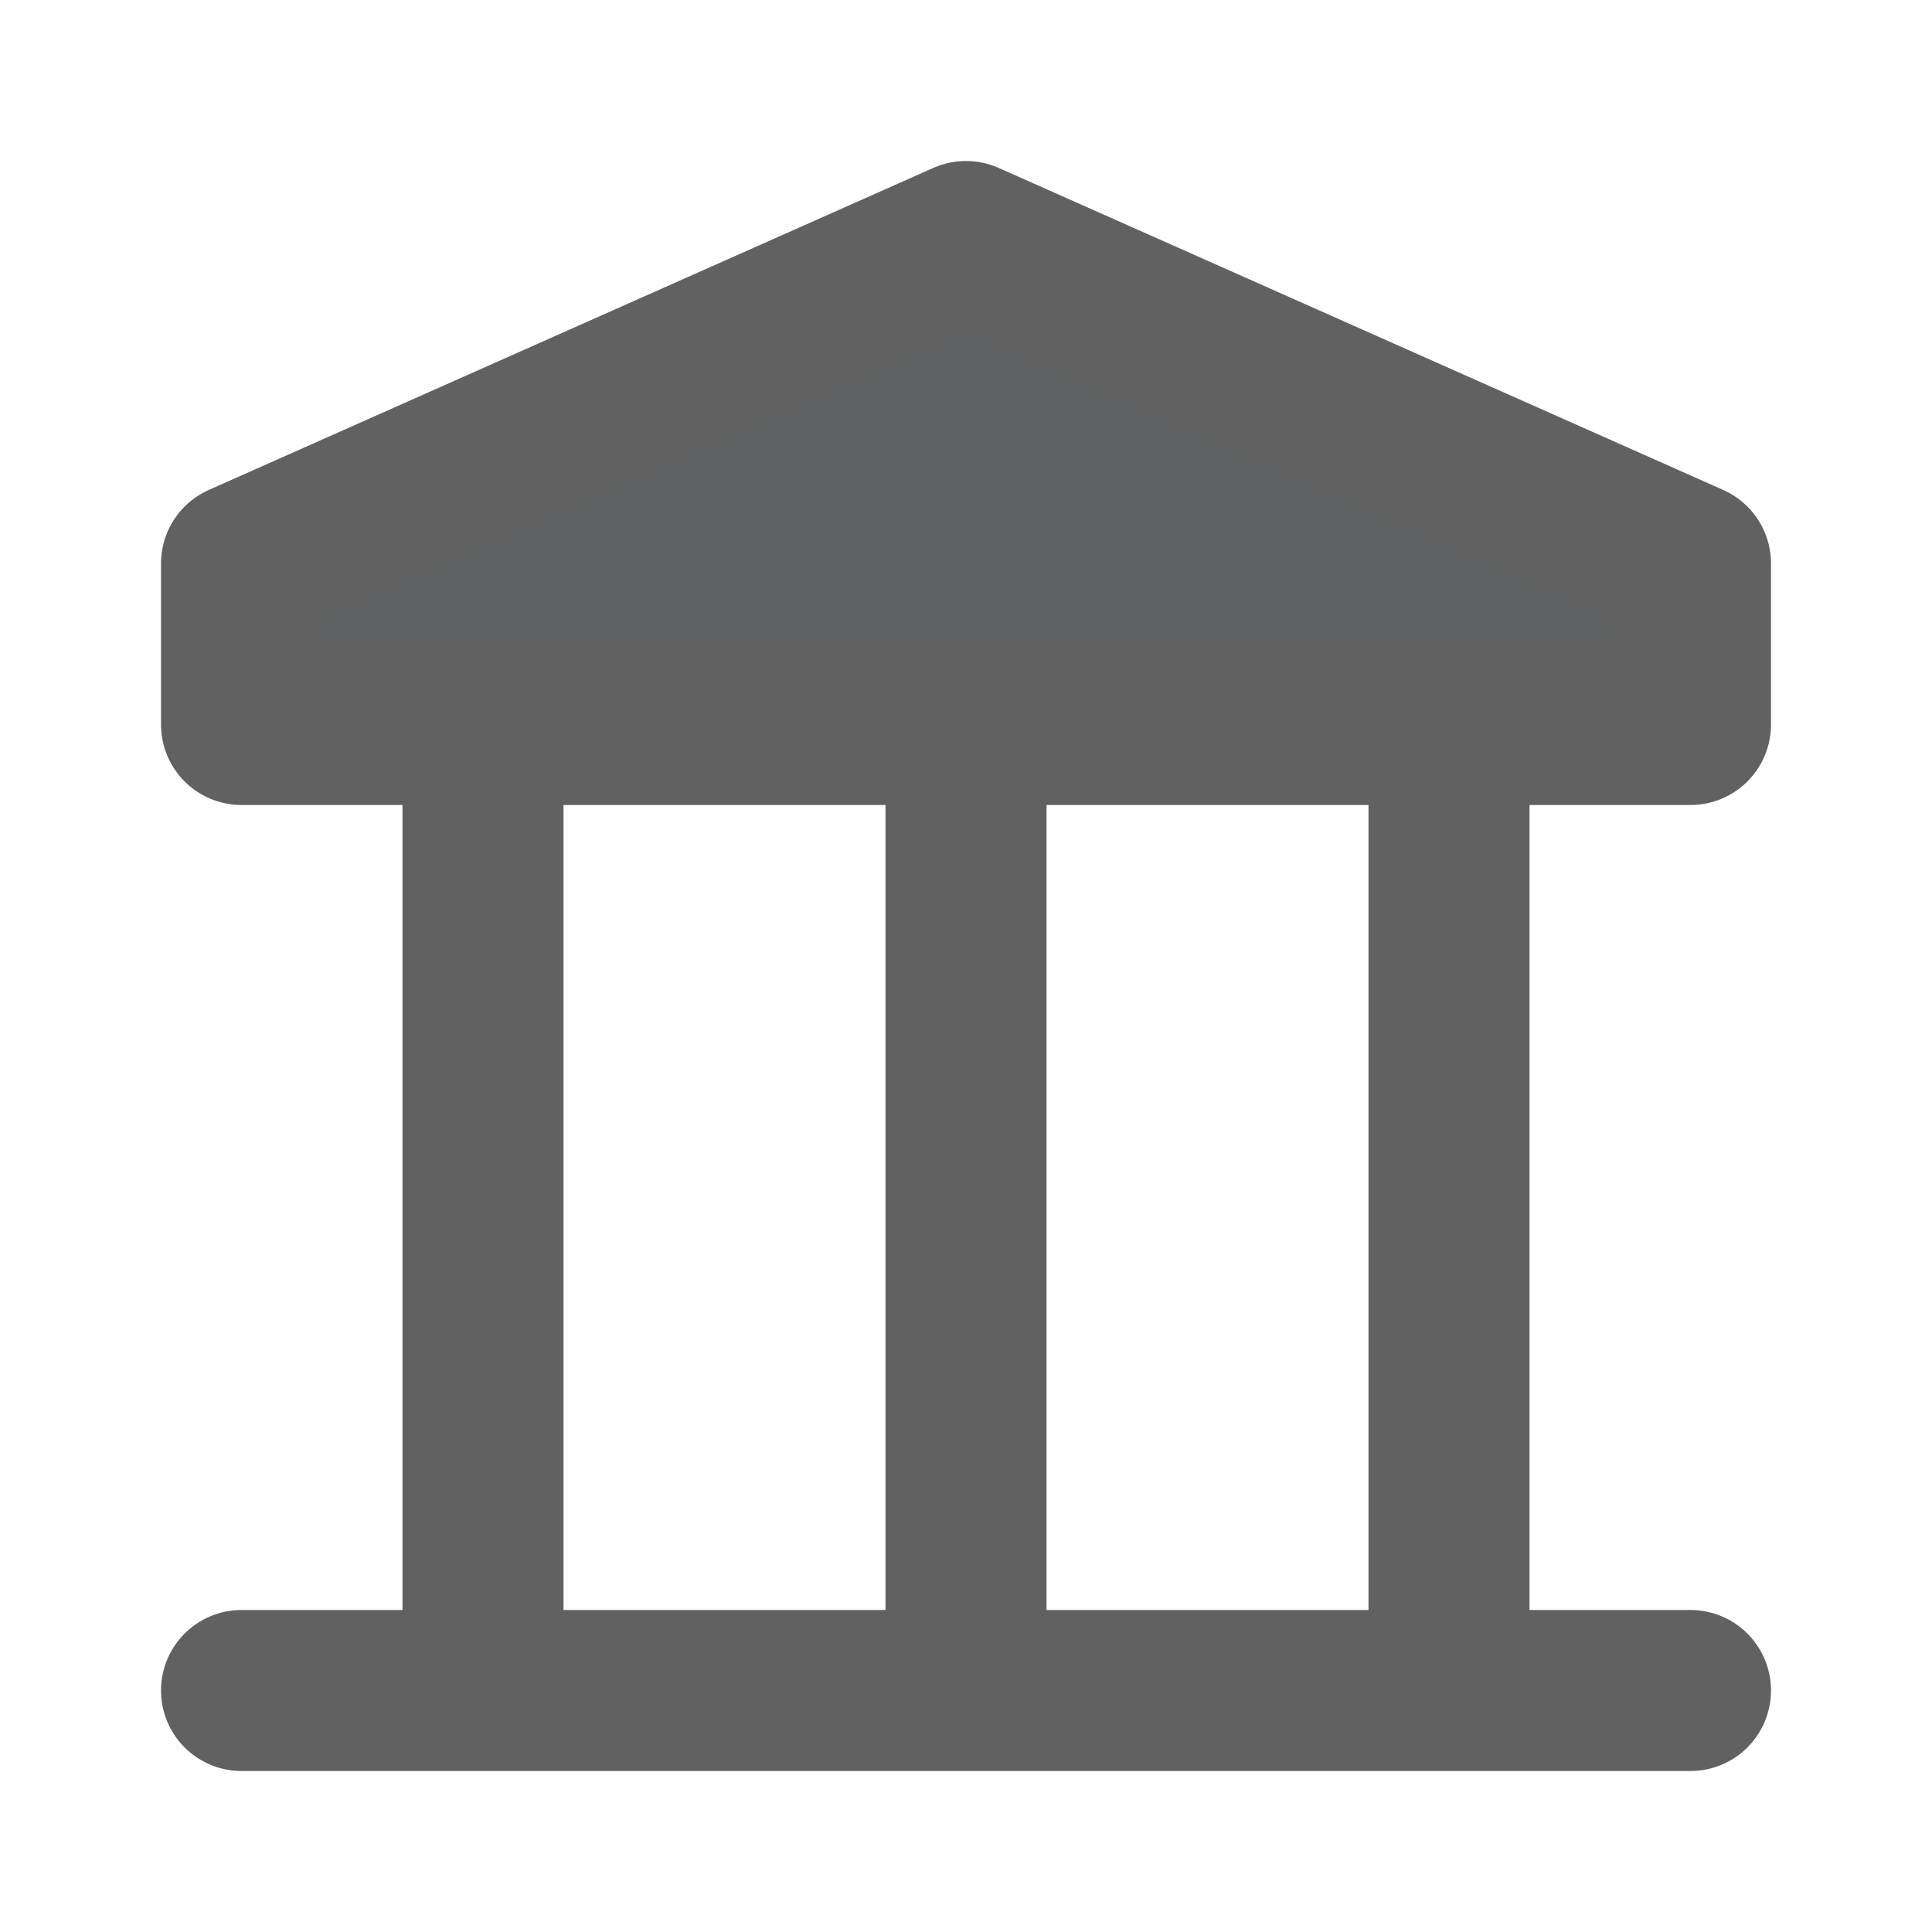
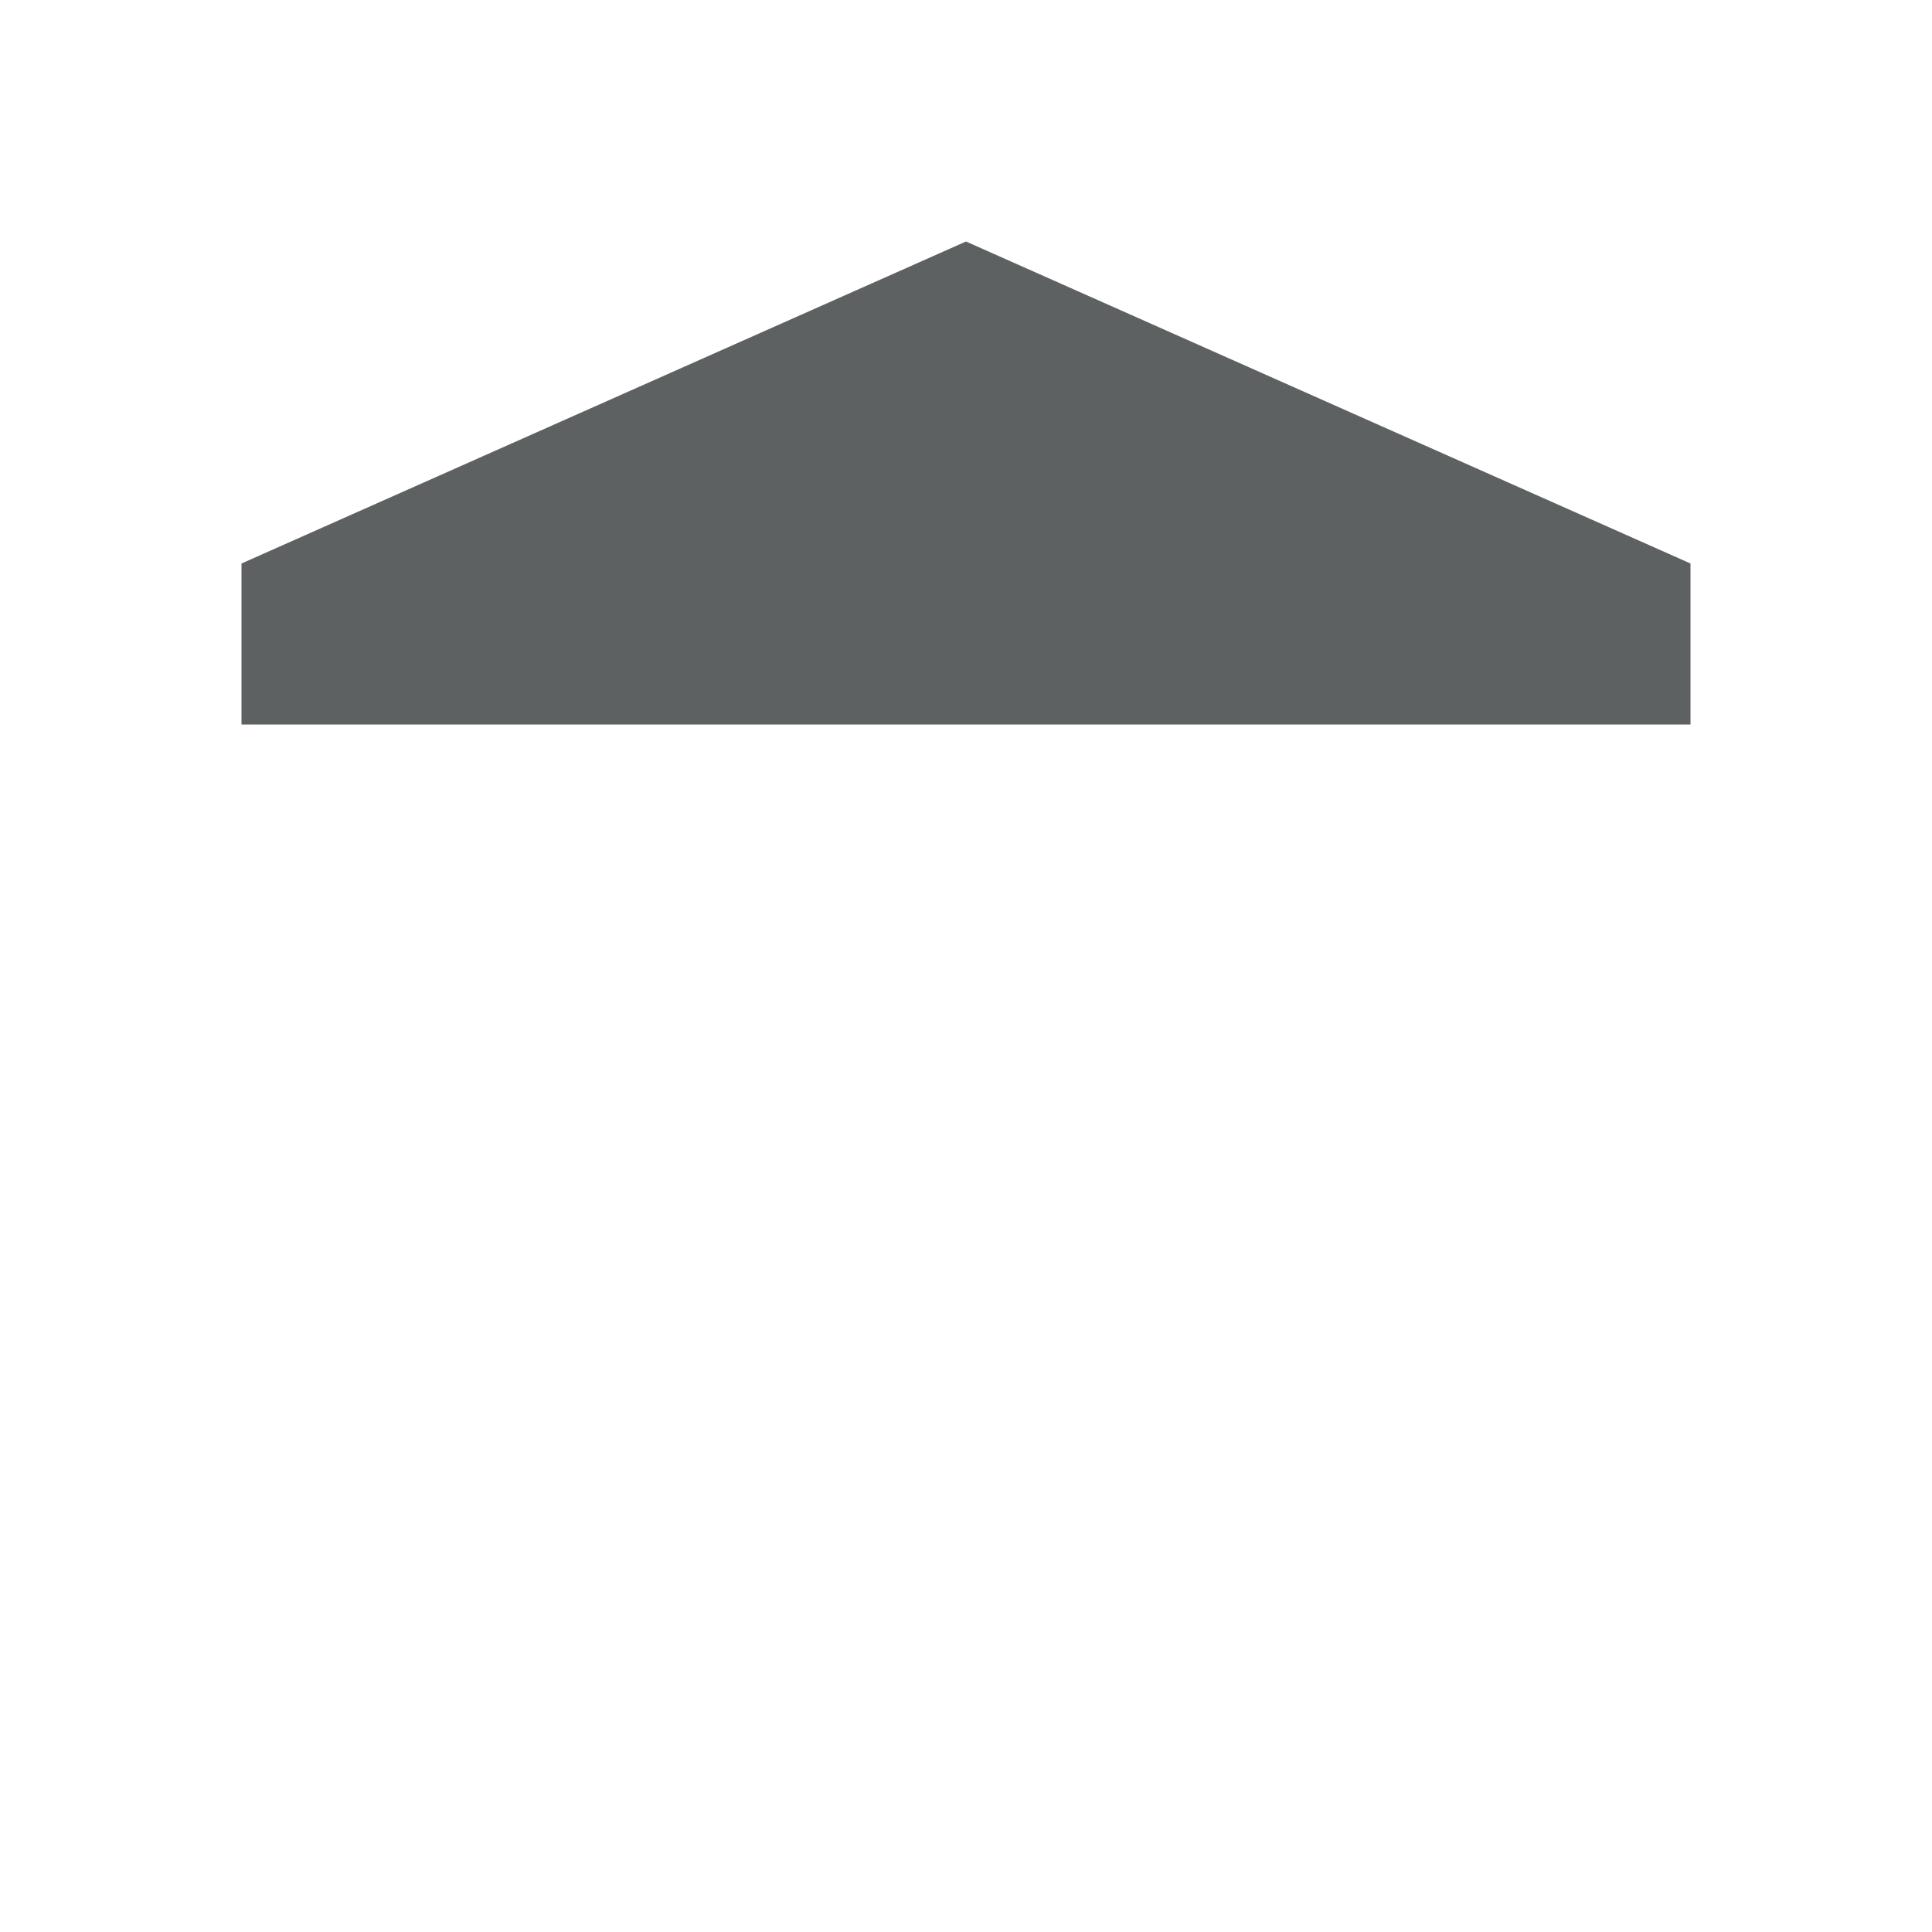
<svg xmlns="http://www.w3.org/2000/svg" fill="#616161" width="800px" height="800px" viewBox="0 0 24 24" id="bank-2" data-name="Flat Line" class="icon flat-line">
  <polygon id="secondary" points="21 9 21 7 12 3 3 7 3 9 21 9" style="fill: #5d6161; stroke-width: 2;" />
-   <path id="primary" d="M6,9V21M18,9V21M12,9V21M3,21H21M21,9V7L12,3,3,7V9Z" style="fill: none; stroke: #616161; stroke-linecap: round; stroke-linejoin: round; stroke-width: 2;" />
</svg>